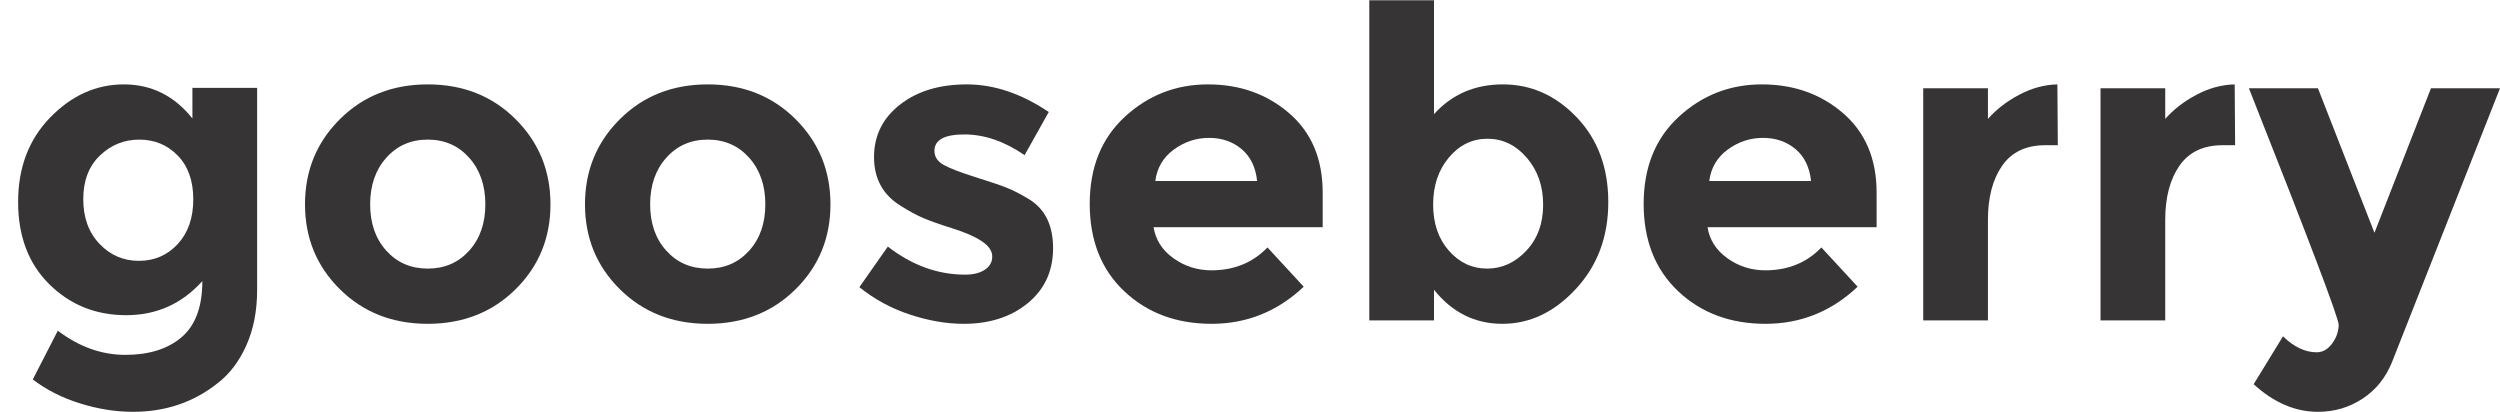
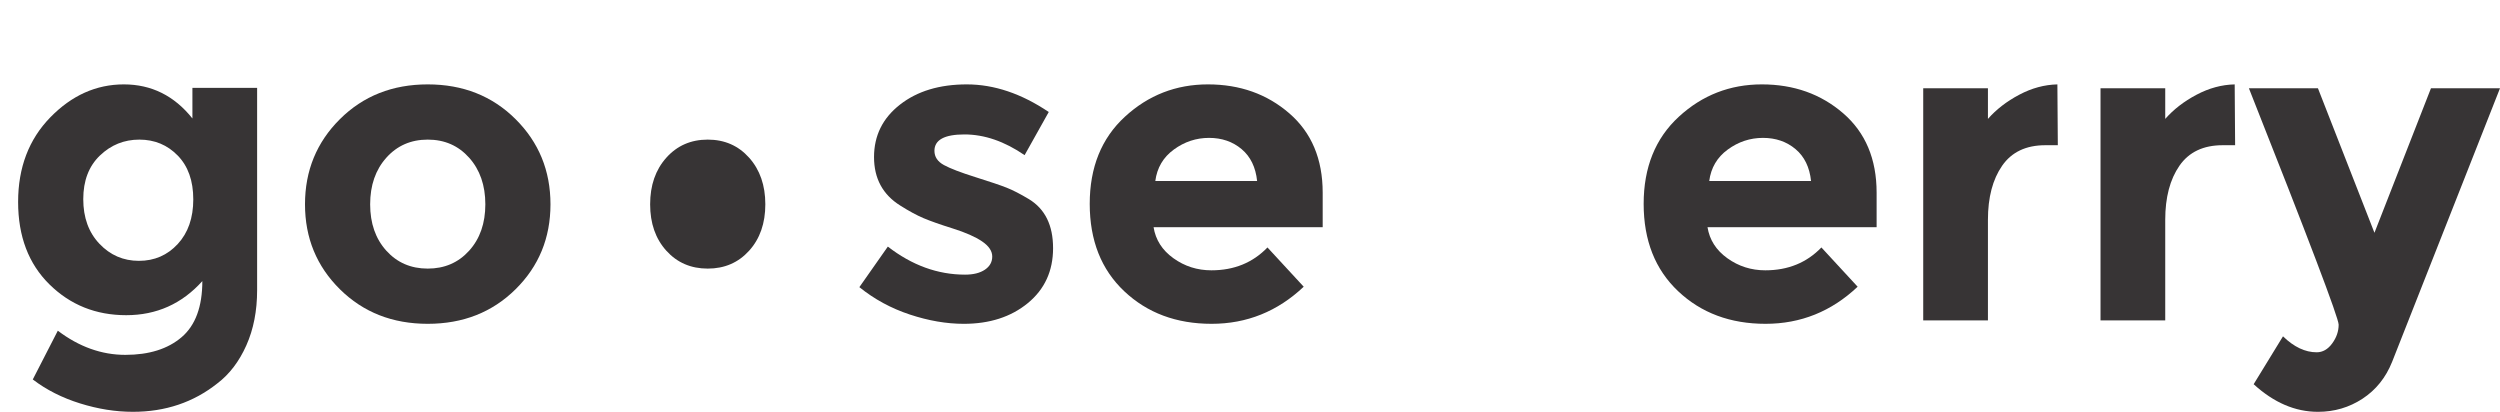
<svg xmlns="http://www.w3.org/2000/svg" xml:space="preserve" width="364px" height="60px" style="shape-rendering:geometricPrecision; text-rendering:geometricPrecision; image-rendering:optimizeQuality; fill-rule:evenodd; clip-rule:evenodd" viewBox="0 0 363.986 59.921">
  <defs>
    <style type="text/css">
   
    .fil0 {fill:#373435;fill-rule:nonzero}
   
  </style>
  </defs>
  <g id="Layer_x0020_1">
    <path class="fil0" d="M28.14 28.987c0,-2.701 -0.754,-4.827 -2.261,-6.375 -1.507,-1.55 -3.371,-2.324 -5.591,-2.324 -2.219,0 -4.134,0.774 -5.747,2.324 -1.612,1.549 -2.418,3.664 -2.418,6.344 0,2.68 0.786,4.847 2.356,6.5 1.57,1.655 3.486,2.482 5.747,2.482 2.261,0 4.146,-0.817 5.654,-2.45 1.507,-1.634 2.261,-3.8 2.261,-6.5zm1.319 11.902c-2.974,3.309 -6.668,4.962 -11.086,4.962 -4.417,0 -8.144,-1.497 -11.18,-4.491 -3.037,-2.994 -4.555,-6.994 -4.555,-11.997 0,-5.004 1.561,-9.107 4.682,-12.311 3.119,-3.202 6.689,-4.804 10.708,-4.804 4.02,0 7.35,1.654 9.987,4.961l0 -4.459 9.421 0 0 29.458c0,3.015 -0.523,5.694 -1.57,8.039 -1.046,2.345 -2.45,4.187 -4.209,5.527 -3.475,2.764 -7.579,4.146 -12.31,4.146 -2.512,0 -5.078,-0.408 -7.694,-1.226 -2.617,-0.816 -4.91,-1.978 -6.879,-3.486l3.644 -7.097c3.099,2.345 6.375,3.517 9.83,3.517 3.455,0 6.187,-0.859 8.197,-2.575 2.01,-1.717 3.015,-4.439 3.015,-8.166z" />
    <path id="1" class="fil0" d="M53.892 29.709c0,2.764 0.784,5.014 2.354,6.752 1.571,1.739 3.581,2.607 6.03,2.607 2.45,0 4.46,-0.868 6.03,-2.607 1.57,-1.737 2.356,-3.988 2.356,-6.752 0,-2.764 -0.786,-5.025 -2.356,-6.784 -1.57,-1.759 -3.58,-2.637 -6.03,-2.637 -2.449,0 -4.459,0.879 -6.03,2.637 -1.57,1.759 -2.354,4.02 -2.354,6.784zm26.254 0c0,4.899 -1.696,9.024 -5.089,12.373 -3.391,3.35 -7.652,5.025 -12.781,5.025 -5.129,0 -9.389,-1.675 -12.781,-5.025 -3.392,-3.35 -5.089,-7.475 -5.089,-12.373 0,-4.899 1.696,-9.034 5.089,-12.405 3.392,-3.37 7.653,-5.056 12.781,-5.056 5.13,0 9.39,1.686 12.781,5.056 3.392,3.371 5.089,7.507 5.089,12.405z" />
-     <path id="12" class="fil0" d="M94.657 29.709c0,2.764 0.784,5.014 2.354,6.752 1.571,1.739 3.581,2.607 6.03,2.607 2.45,0 4.46,-0.868 6.03,-2.607 1.57,-1.737 2.356,-3.988 2.356,-6.752 0,-2.764 -0.786,-5.025 -2.356,-6.784 -1.57,-1.759 -3.58,-2.637 -6.03,-2.637 -2.449,0 -4.459,0.879 -6.03,2.637 -1.57,1.759 -2.354,4.02 -2.354,6.784zm26.254 0c0,4.899 -1.696,9.024 -5.089,12.373 -3.391,3.35 -7.652,5.025 -12.781,5.025 -5.129,0 -9.389,-1.675 -12.781,-5.025 -3.392,-3.35 -5.089,-7.475 -5.089,-12.373 0,-4.899 1.696,-9.034 5.089,-12.405 3.392,-3.37 7.653,-5.056 12.781,-5.056 5.13,0 9.39,1.686 12.781,5.056 3.392,3.371 5.089,7.507 5.089,12.405z" />
+     <path id="12" class="fil0" d="M94.657 29.709c0,2.764 0.784,5.014 2.354,6.752 1.571,1.739 3.581,2.607 6.03,2.607 2.45,0 4.46,-0.868 6.03,-2.607 1.57,-1.737 2.356,-3.988 2.356,-6.752 0,-2.764 -0.786,-5.025 -2.356,-6.784 -1.57,-1.759 -3.58,-2.637 -6.03,-2.637 -2.449,0 -4.459,0.879 -6.03,2.637 -1.57,1.759 -2.354,4.02 -2.354,6.784zm26.254 0z" />
    <path id="123" class="fil0" d="M153.322 36.085c0,3.329 -1.226,5.998 -3.675,8.008 -2.449,2.01 -5.558,3.015 -9.327,3.015 -2.512,0 -5.13,-0.451 -7.851,-1.351 -2.722,-0.9 -5.172,-2.229 -7.35,-3.988l4.145 -5.905c3.519,2.722 7.266,4.084 11.245,4.084 1.214,0 2.177,-0.242 2.889,-0.723 0.712,-0.481 1.067,-1.119 1.067,-1.916 0,-0.795 -0.492,-1.529 -1.476,-2.199 -0.984,-0.67 -2.407,-1.298 -4.271,-1.884 -1.864,-0.586 -3.287,-1.089 -4.271,-1.507 -0.984,-0.419 -2.104,-1.026 -3.361,-1.821 -2.555,-1.591 -3.832,-3.947 -3.832,-7.067 0,-3.119 1.256,-5.663 3.77,-7.63 2.512,-1.969 5.757,-2.952 9.736,-2.952 3.977,0 7.956,1.34 11.933,4.02l-3.517 6.281c-2.931,-2.01 -5.852,-3.015 -8.762,-3.015 -2.91,0 -4.365,0.795 -4.365,2.386 0,0.88 0.461,1.57 1.382,2.072 0.921,0.502 2.449,1.089 4.585,1.759 2.135,0.67 3.653,1.183 4.553,1.539 0.9,0.356 1.979,0.911 3.235,1.664 2.345,1.424 3.517,3.8 3.517,7.129z" />
    <path id="1234" class="fil0" d="M189.813 41.706c-3.811,3.601 -8.28,5.401 -13.41,5.401 -5.13,0 -9.369,-1.581 -12.719,-4.742 -3.351,-3.162 -5.026,-7.402 -5.026,-12.719 0,-5.319 1.707,-9.547 5.12,-12.688 3.412,-3.14 7.443,-4.71 12.09,-4.71 4.649,0 8.595,1.402 11.84,4.207 3.245,2.806 4.868,6.659 4.868,11.557l0 5.025 -24.622 0c0.294,1.842 1.256,3.35 2.89,4.522 1.632,1.172 3.475,1.759 5.526,1.759 3.309,0 6.03,-1.11 8.166,-3.329l5.276 5.716zm-6.784 -15.388c-0.21,-2.01 -0.964,-3.56 -2.261,-4.649 -1.299,-1.089 -2.879,-1.632 -4.742,-1.632 -1.864,0 -3.57,0.565 -5.119,1.695 -1.55,1.131 -2.45,2.66 -2.701,4.586l14.823 0z" />
-     <path id="12345" class="fil0" d="M218.832 12.248c4.104,0 7.684,1.602 10.74,4.804 3.057,3.204 4.586,7.318 4.586,12.343 0,5.025 -1.571,9.232 -4.711,12.625 -3.141,3.391 -6.71,5.087 -10.709,5.087 -3.999,0 -7.318,-1.654 -9.955,-4.962l0 4.46 -9.422 0 0 -46.605 9.422 0 0 16.582c2.596,-2.889 5.946,-4.334 10.05,-4.334zm-10.175 17.493c0,2.742 0.763,4.982 2.292,6.72 1.529,1.739 3.382,2.607 5.559,2.607 2.177,0 4.082,-0.868 5.715,-2.607 1.634,-1.737 2.45,-3.967 2.45,-6.689 0,-2.721 -0.795,-5.004 -2.386,-6.846 -1.591,-1.842 -3.497,-2.764 -5.716,-2.764 -2.22,0 -4.093,0.911 -5.622,2.733 -1.529,1.821 -2.292,4.102 -2.292,6.846z" />
    <path id="123456" class="fil0" d="M270.462 41.706c-3.811,3.601 -8.28,5.401 -13.41,5.401 -5.13,0 -9.369,-1.581 -12.719,-4.742 -3.351,-3.162 -5.026,-7.402 -5.026,-12.719 0,-5.319 1.707,-9.547 5.12,-12.688 3.412,-3.14 7.443,-4.71 12.09,-4.71 4.649,0 8.595,1.402 11.84,4.207 3.245,2.806 4.868,6.659 4.868,11.557l0 5.025 -24.622 0c0.294,1.842 1.256,3.35 2.89,4.522 1.632,1.172 3.475,1.759 5.526,1.759 3.309,0 6.03,-1.11 8.166,-3.329l5.276 5.716zm-6.784 -15.388c-0.21,-2.01 -0.964,-3.56 -2.261,-4.649 -1.299,-1.089 -2.879,-1.632 -4.742,-1.632 -1.864,0 -3.57,0.565 -5.119,1.695 -1.55,1.131 -2.45,2.66 -2.701,4.586l14.823 0z" />
    <path id="1234567" class="fil0" d="M297.785 21.104c-2.805,0 -4.899,0.994 -6.281,2.983 -1.381,1.989 -2.072,4.617 -2.072,7.883l0 14.635 -9.422 0 0 -33.792 9.422 0 0 4.46c1.215,-1.382 2.732,-2.555 4.554,-3.517 1.821,-0.964 3.674,-1.466 5.558,-1.507l0.063 8.856 -1.821 0z" />
    <path id="12345678" class="fil0" d="M323.599 21.104c-2.805,0 -4.899,0.994 -6.281,2.983 -1.381,1.989 -2.072,4.617 -2.072,7.883l0 14.635 -9.422 0 0 -33.792 9.422 0 0 4.46c1.215,-1.382 2.732,-2.555 4.554,-3.517 1.821,-0.964 3.674,-1.466 5.558,-1.507l0.063 8.856 -1.821 0z" />
    <path id="123456789" class="fil0" d="M337.48 59.921c-3.309,0 -6.429,-1.34 -9.36,-4.02l4.271 -6.972c1.592,1.55 3.225,2.324 4.9,2.324 0.88,0 1.634,-0.428 2.261,-1.287 0.629,-0.859 0.942,-1.769 0.942,-2.733 0,-0.963 -4.355,-12.436 -13.066,-34.419l10.051 0 8.227 21.041 8.228 -21.041 10.05 0 -15.702 39.821c-0.921,2.302 -2.356,4.093 -4.303,5.37 -1.947,1.276 -4.114,1.916 -6.5,1.916z" />
  </g>
</svg>